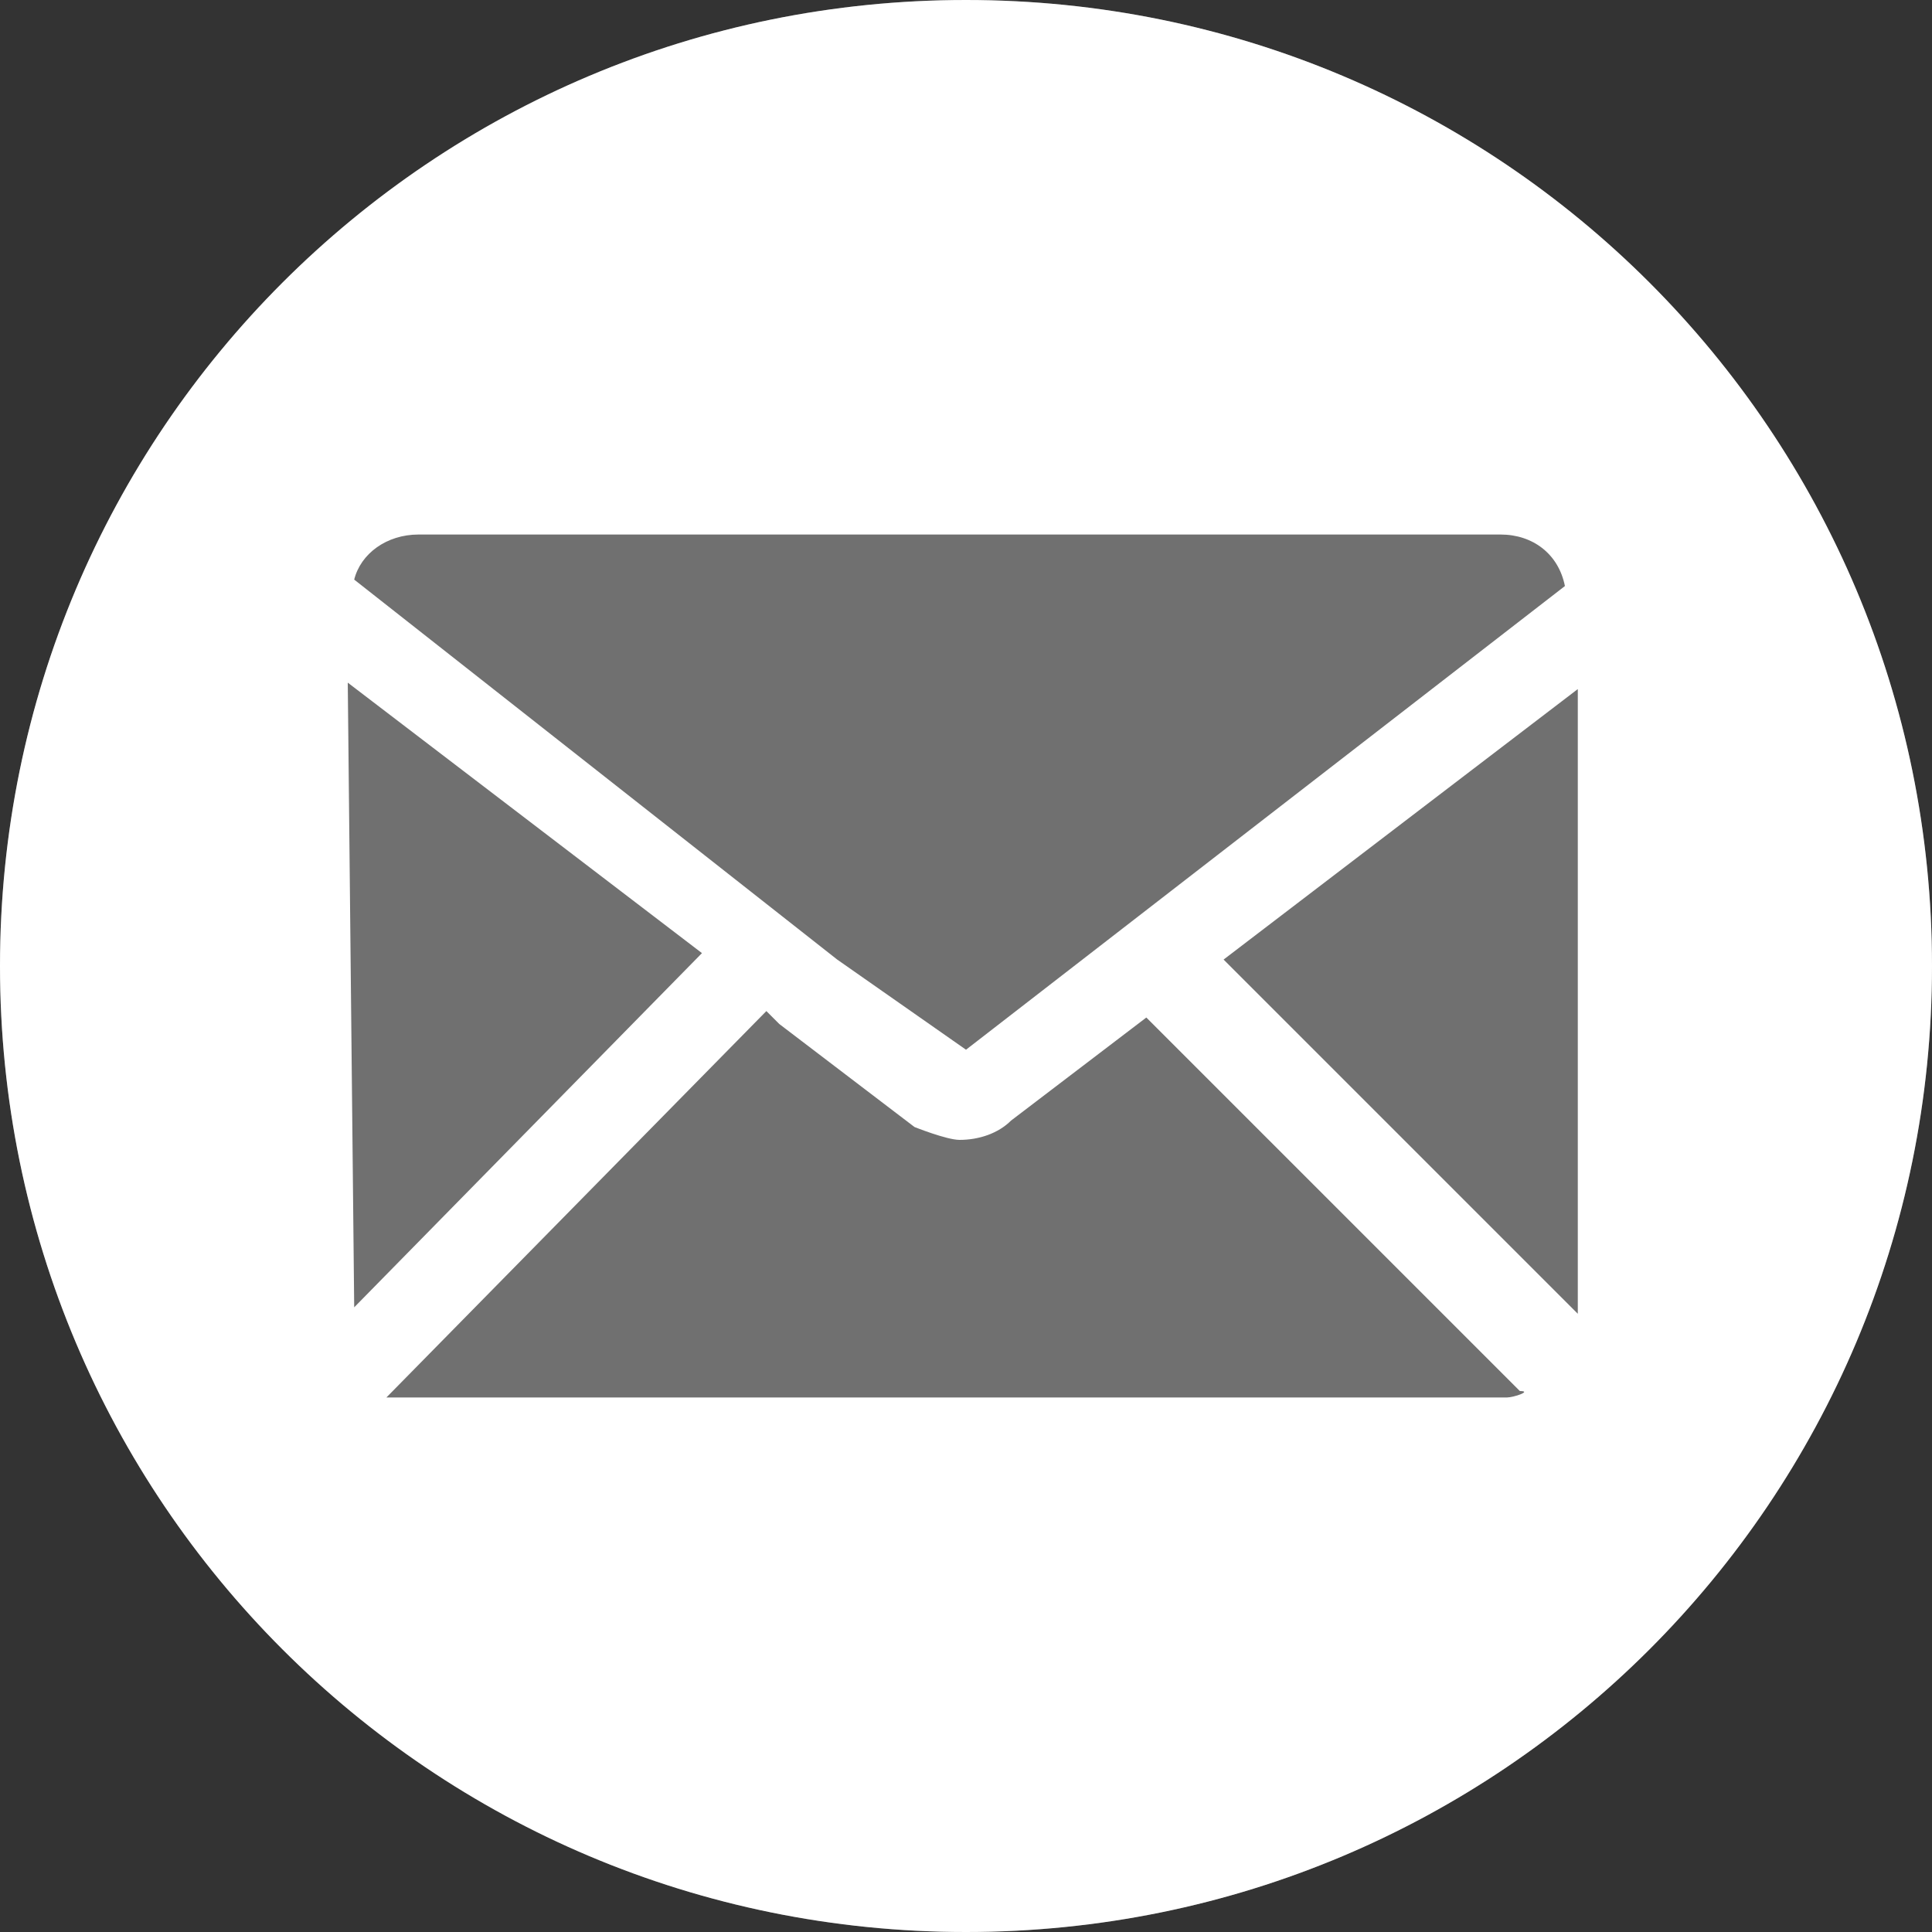
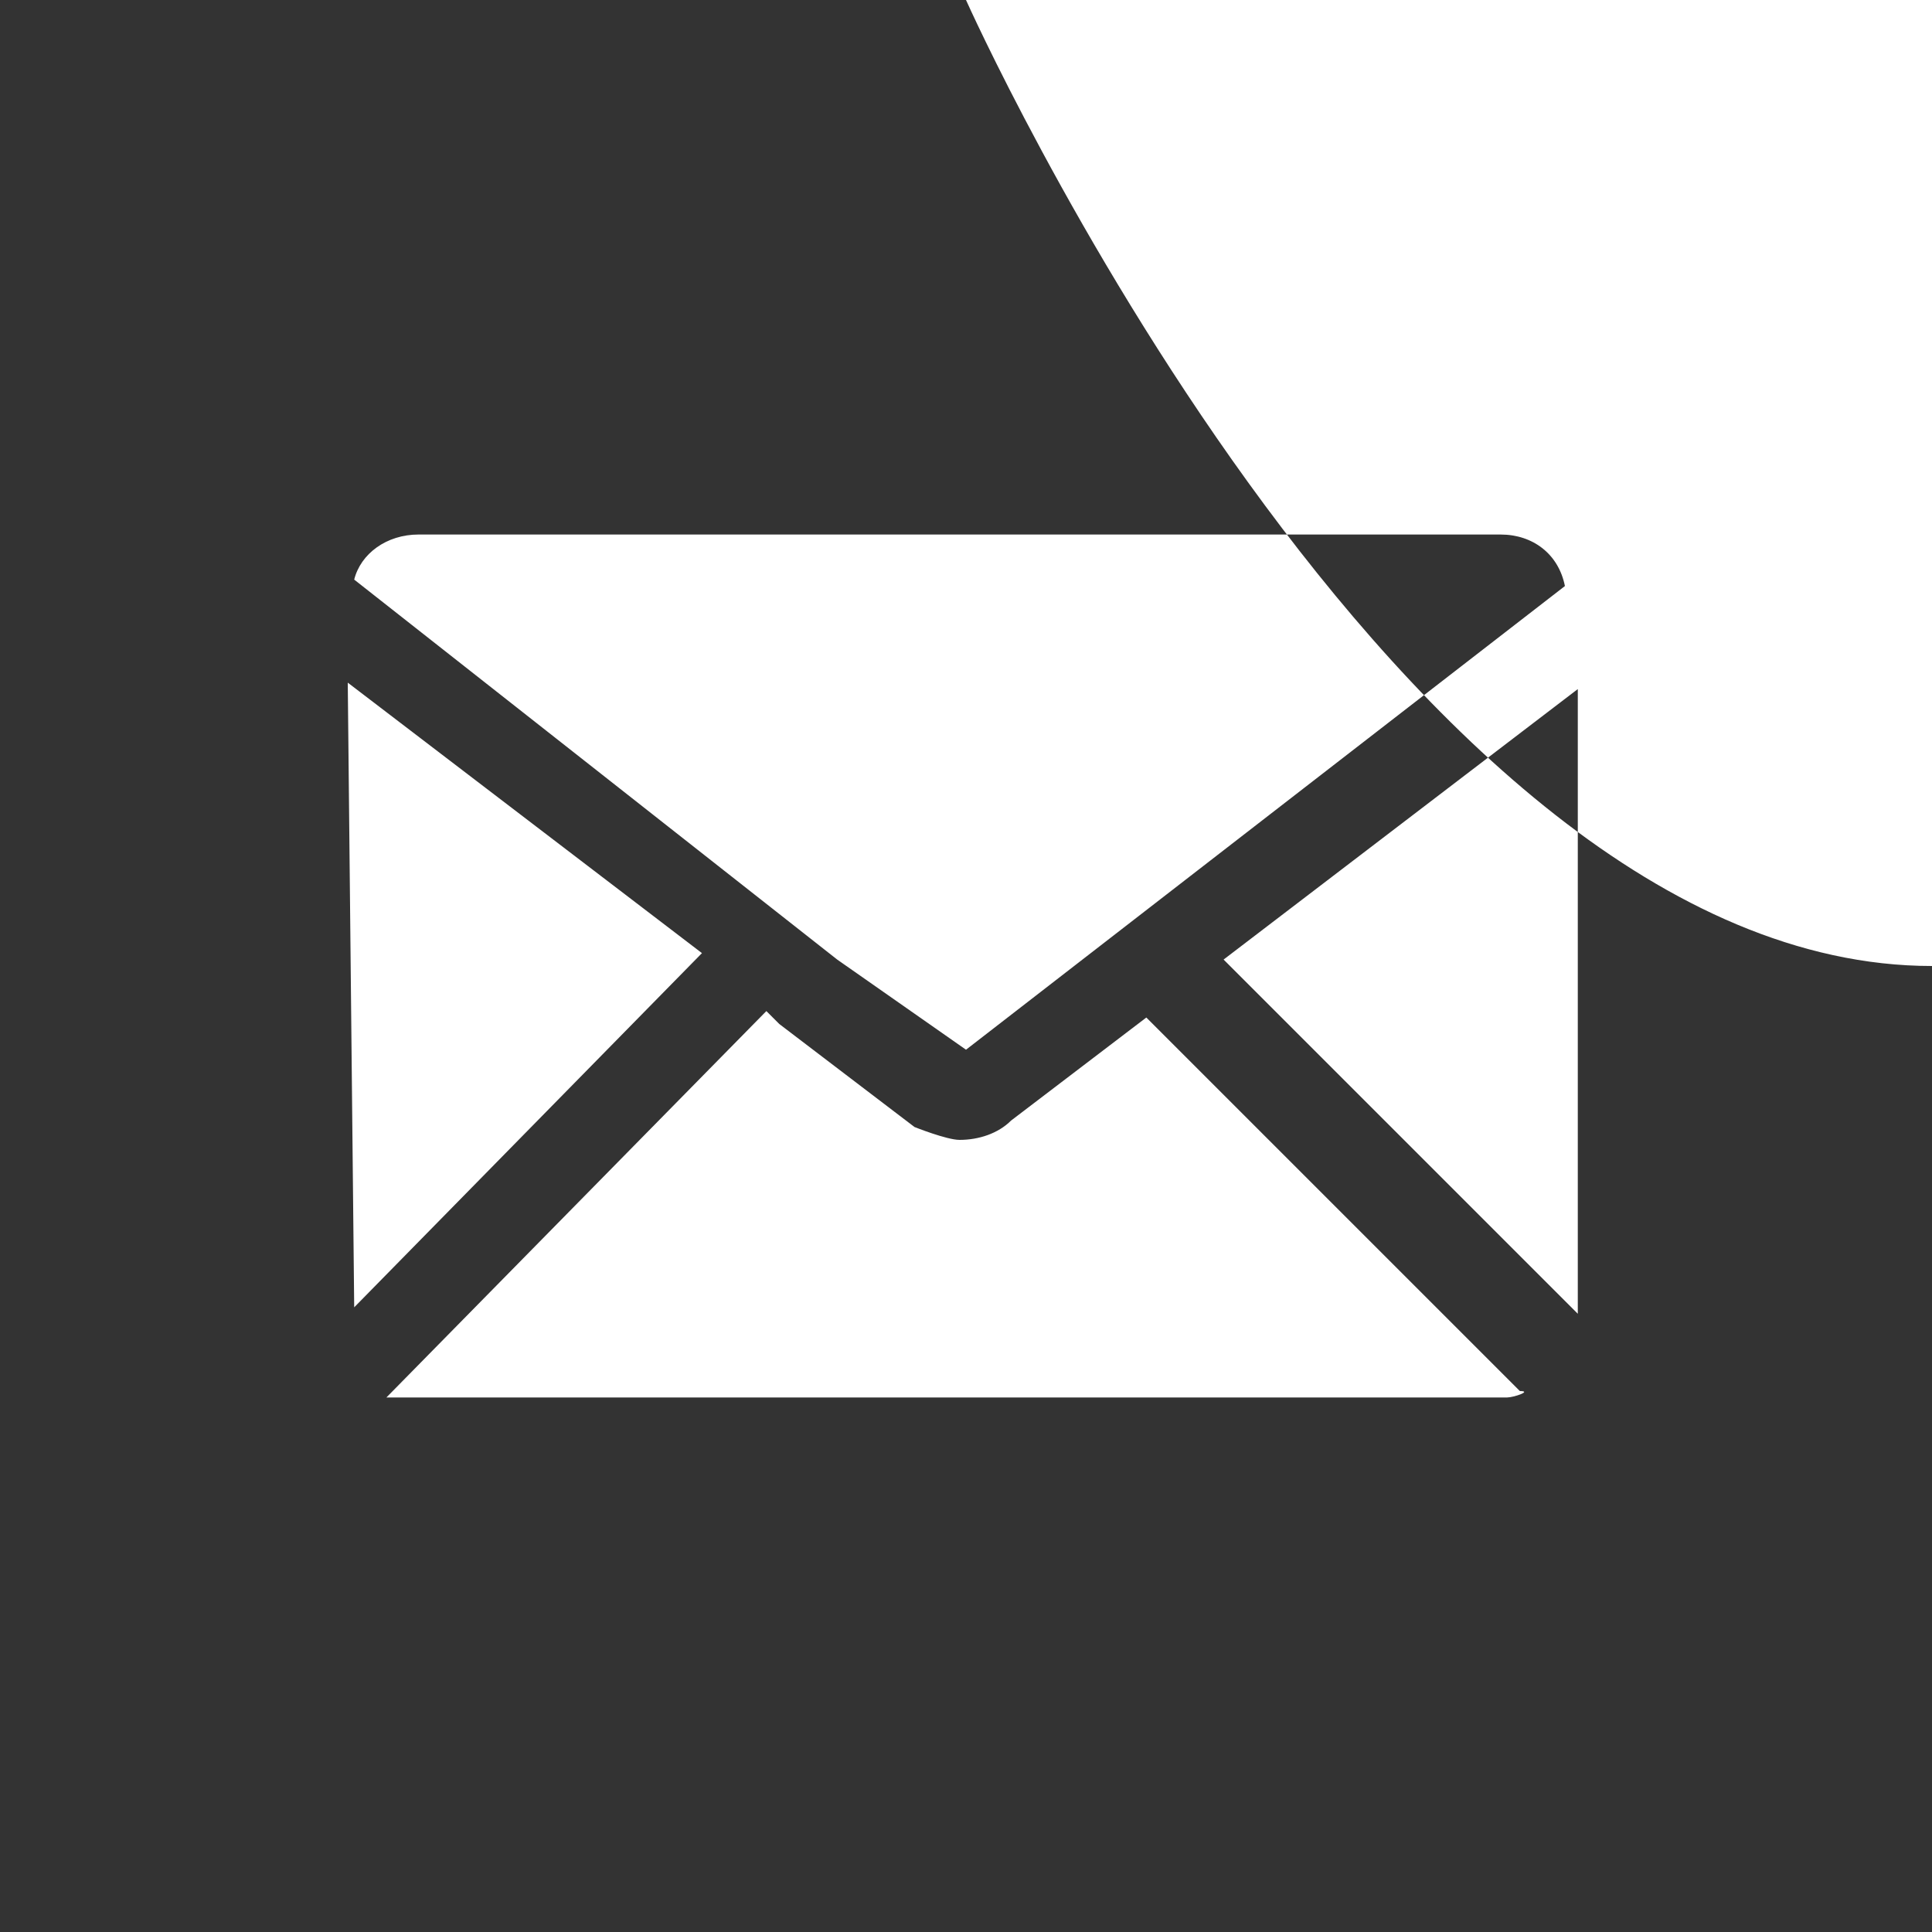
<svg xmlns="http://www.w3.org/2000/svg" viewBox="0 0 30 30">
  <rect x="0" y="0" width="30" height="30" fill="#333333" stroke="none" />
-   <path d="M15 0C6.7 0 0 6.7 0 15s6.7 15 15 15 15-6.7 15-15S23.3 0 15 0" fill="#707070" />
-   <path d="M15 0C6.7 0 0 6.7 0 15s6.7 15 15 15 15-6.7 15-15S23.3 0 15 0zM6.5 8.3h16.8c.5 0 .9.3 1 .8L15 16.3l-2-1.4L5.5 9c.1-.4.5-.7 1-.7zm-1.1 2.3l5.5 4.2-5.4 5.5-.1-9.7zm18 11.1H6l5.9-6 .2.2 2.1 1.6s.5.2.7.2c.3 0 .6-.1.8-.3l2.1-1.6 5.8 5.8c.2 0-.1.1-.2.1zm1.1-1.3L19 14.9l5.5-4.2v9.7z" fill="#fff" />
+   <path d="M15 0s6.7 15 15 15 15-6.7 15-15S23.3 0 15 0zM6.5 8.3h16.8c.5 0 .9.3 1 .8L15 16.3l-2-1.4L5.5 9c.1-.4.5-.7 1-.7zm-1.1 2.3l5.5 4.2-5.4 5.5-.1-9.7zm18 11.1H6l5.9-6 .2.2 2.1 1.6s.5.2.7.2c.3 0 .6-.1.8-.3l2.1-1.6 5.8 5.8c.2 0-.1.1-.2.1zm1.1-1.3L19 14.9l5.5-4.2v9.7z" fill="#fff" />
</svg>